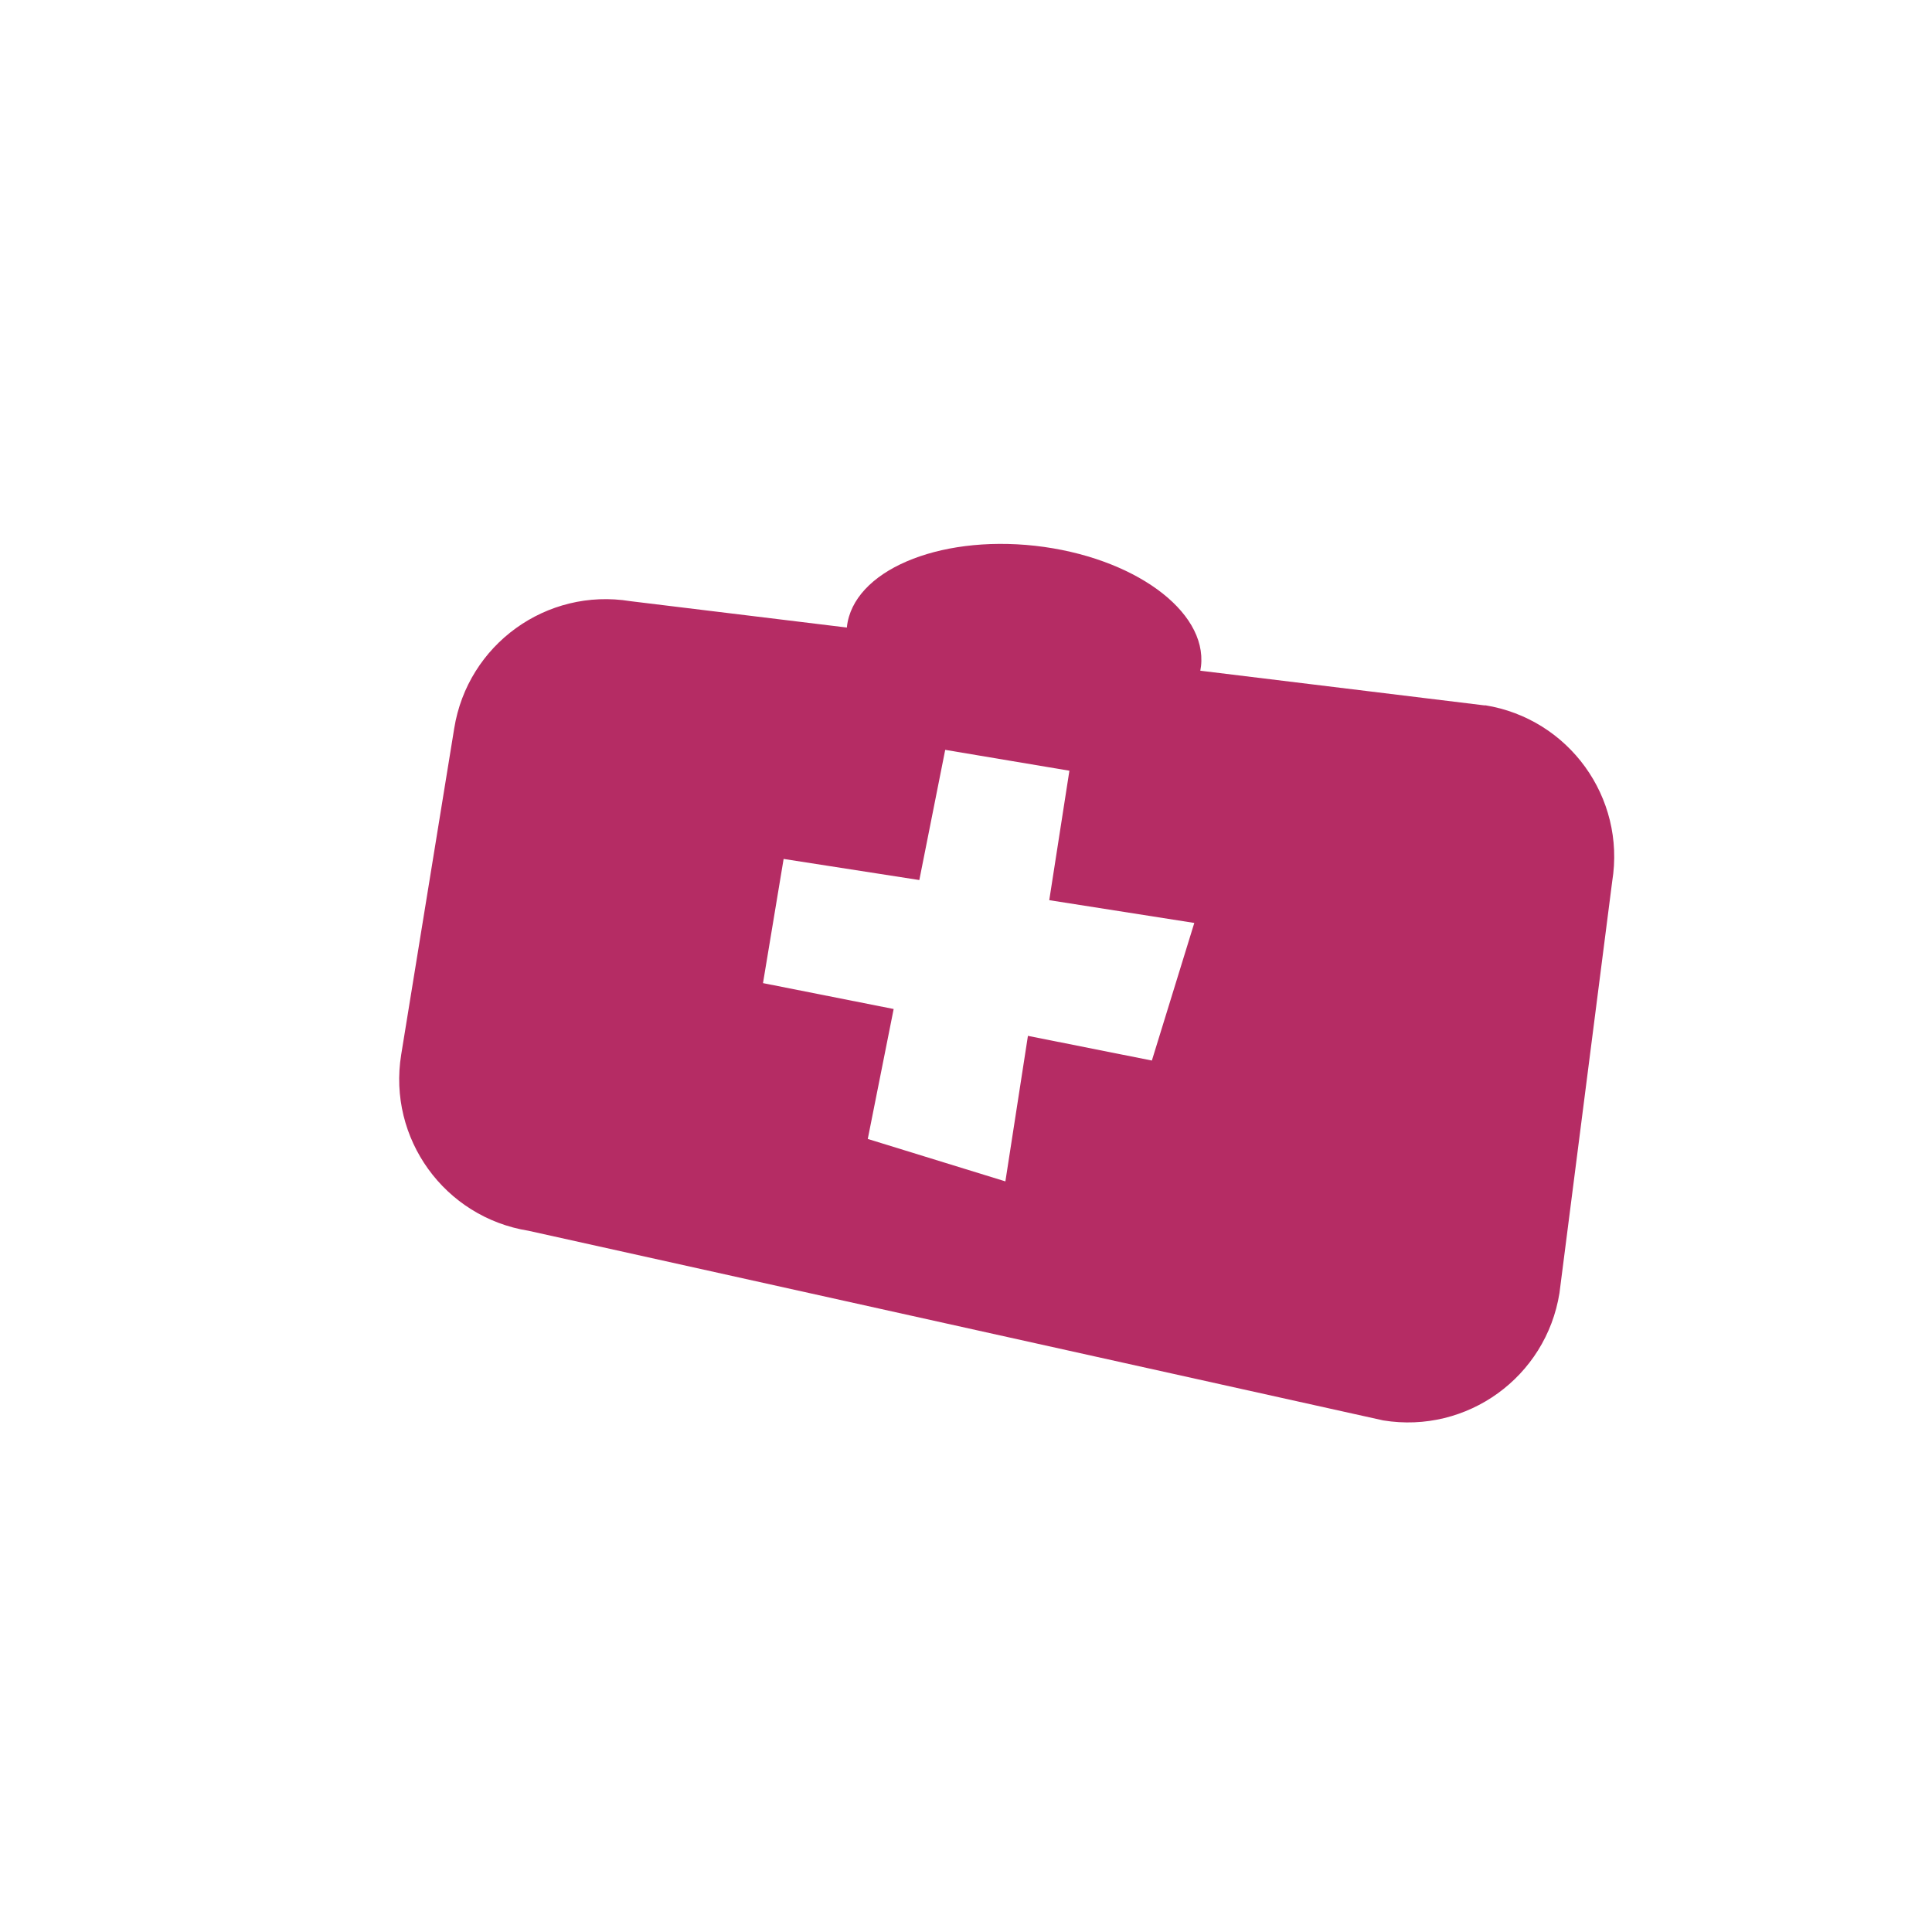
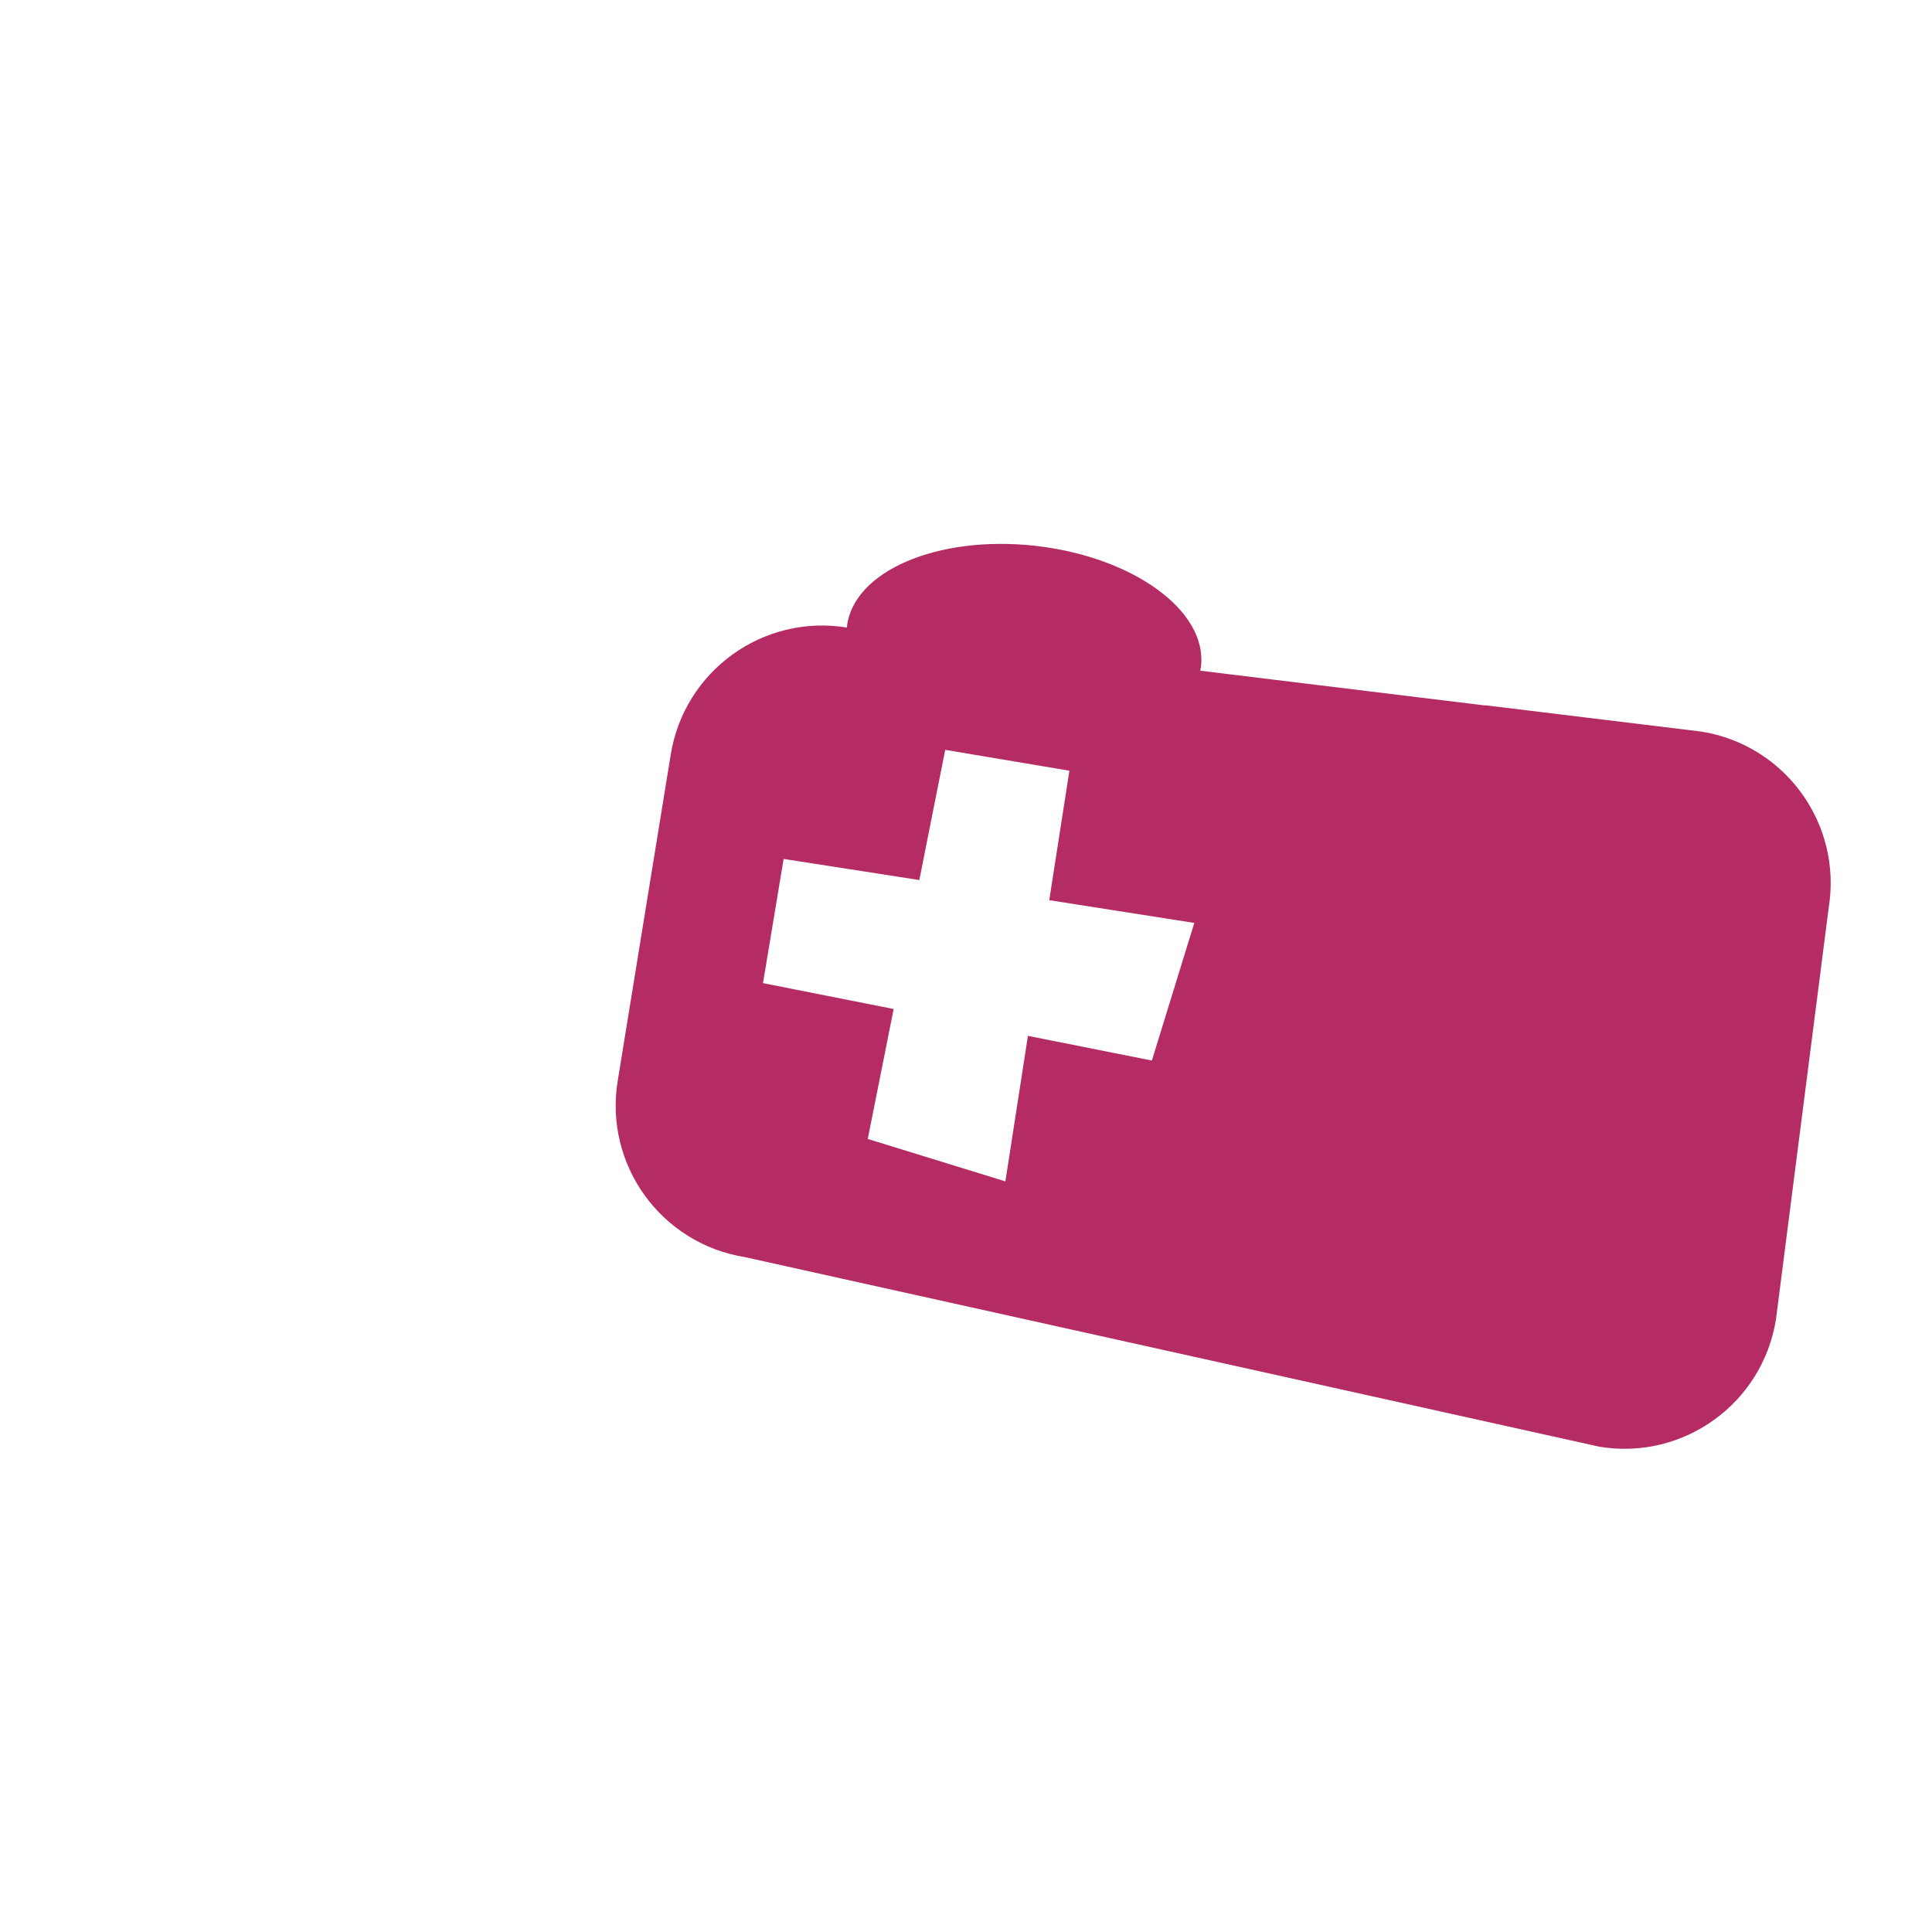
<svg xmlns="http://www.w3.org/2000/svg" id="Calque_1" data-name="Calque 1" viewBox="0 0 1080 1080">
  <defs>
    <style>
      .cls-1 {
        fill: #b52c64;
      }
    </style>
  </defs>
-   <path class="cls-1" d="M830.07,394.23l.13.13-159.22-19.43c.13-.8.27-1.74.4-2.55,3.48-31.09-38.06-61.11-92.74-67.28-54.68-6.03-101.72,14.21-105.21,45.3v.4l-121.02-14.74c-46.91-7.64-91,24.26-98.51,71.17l-29.62,182.27c-7.64,46.91,24.26,91,71.17,98.51l477.79,106.01c46.91,7.64,91-24.26,98.51-71.17l29.48-230.12c7.64-46.91-24.26-91-71.17-98.51ZM643.91,592.85l-69.29-13.8-12.6,81.35-76.93-23.72,14.47-72.64-73.04-14.47,11.53-69.42,75.86,11.8,14.47-72.78,69.42,11.66-11.26,72.37,81.08,12.73-23.72,76.93Z" />
+   <path class="cls-1" d="M830.07,394.23l.13.13-159.22-19.43c.13-.8.27-1.74.4-2.55,3.48-31.09-38.06-61.11-92.74-67.28-54.68-6.03-101.72,14.21-105.21,45.3v.4c-46.91-7.64-91,24.26-98.51,71.17l-29.62,182.27c-7.64,46.91,24.26,91,71.17,98.51l477.79,106.01c46.91,7.64,91-24.26,98.51-71.17l29.48-230.12c7.64-46.91-24.26-91-71.17-98.51ZM643.91,592.85l-69.29-13.8-12.6,81.35-76.93-23.72,14.47-72.64-73.04-14.47,11.53-69.42,75.86,11.8,14.47-72.78,69.42,11.66-11.26,72.37,81.08,12.73-23.72,76.93Z" />
</svg>